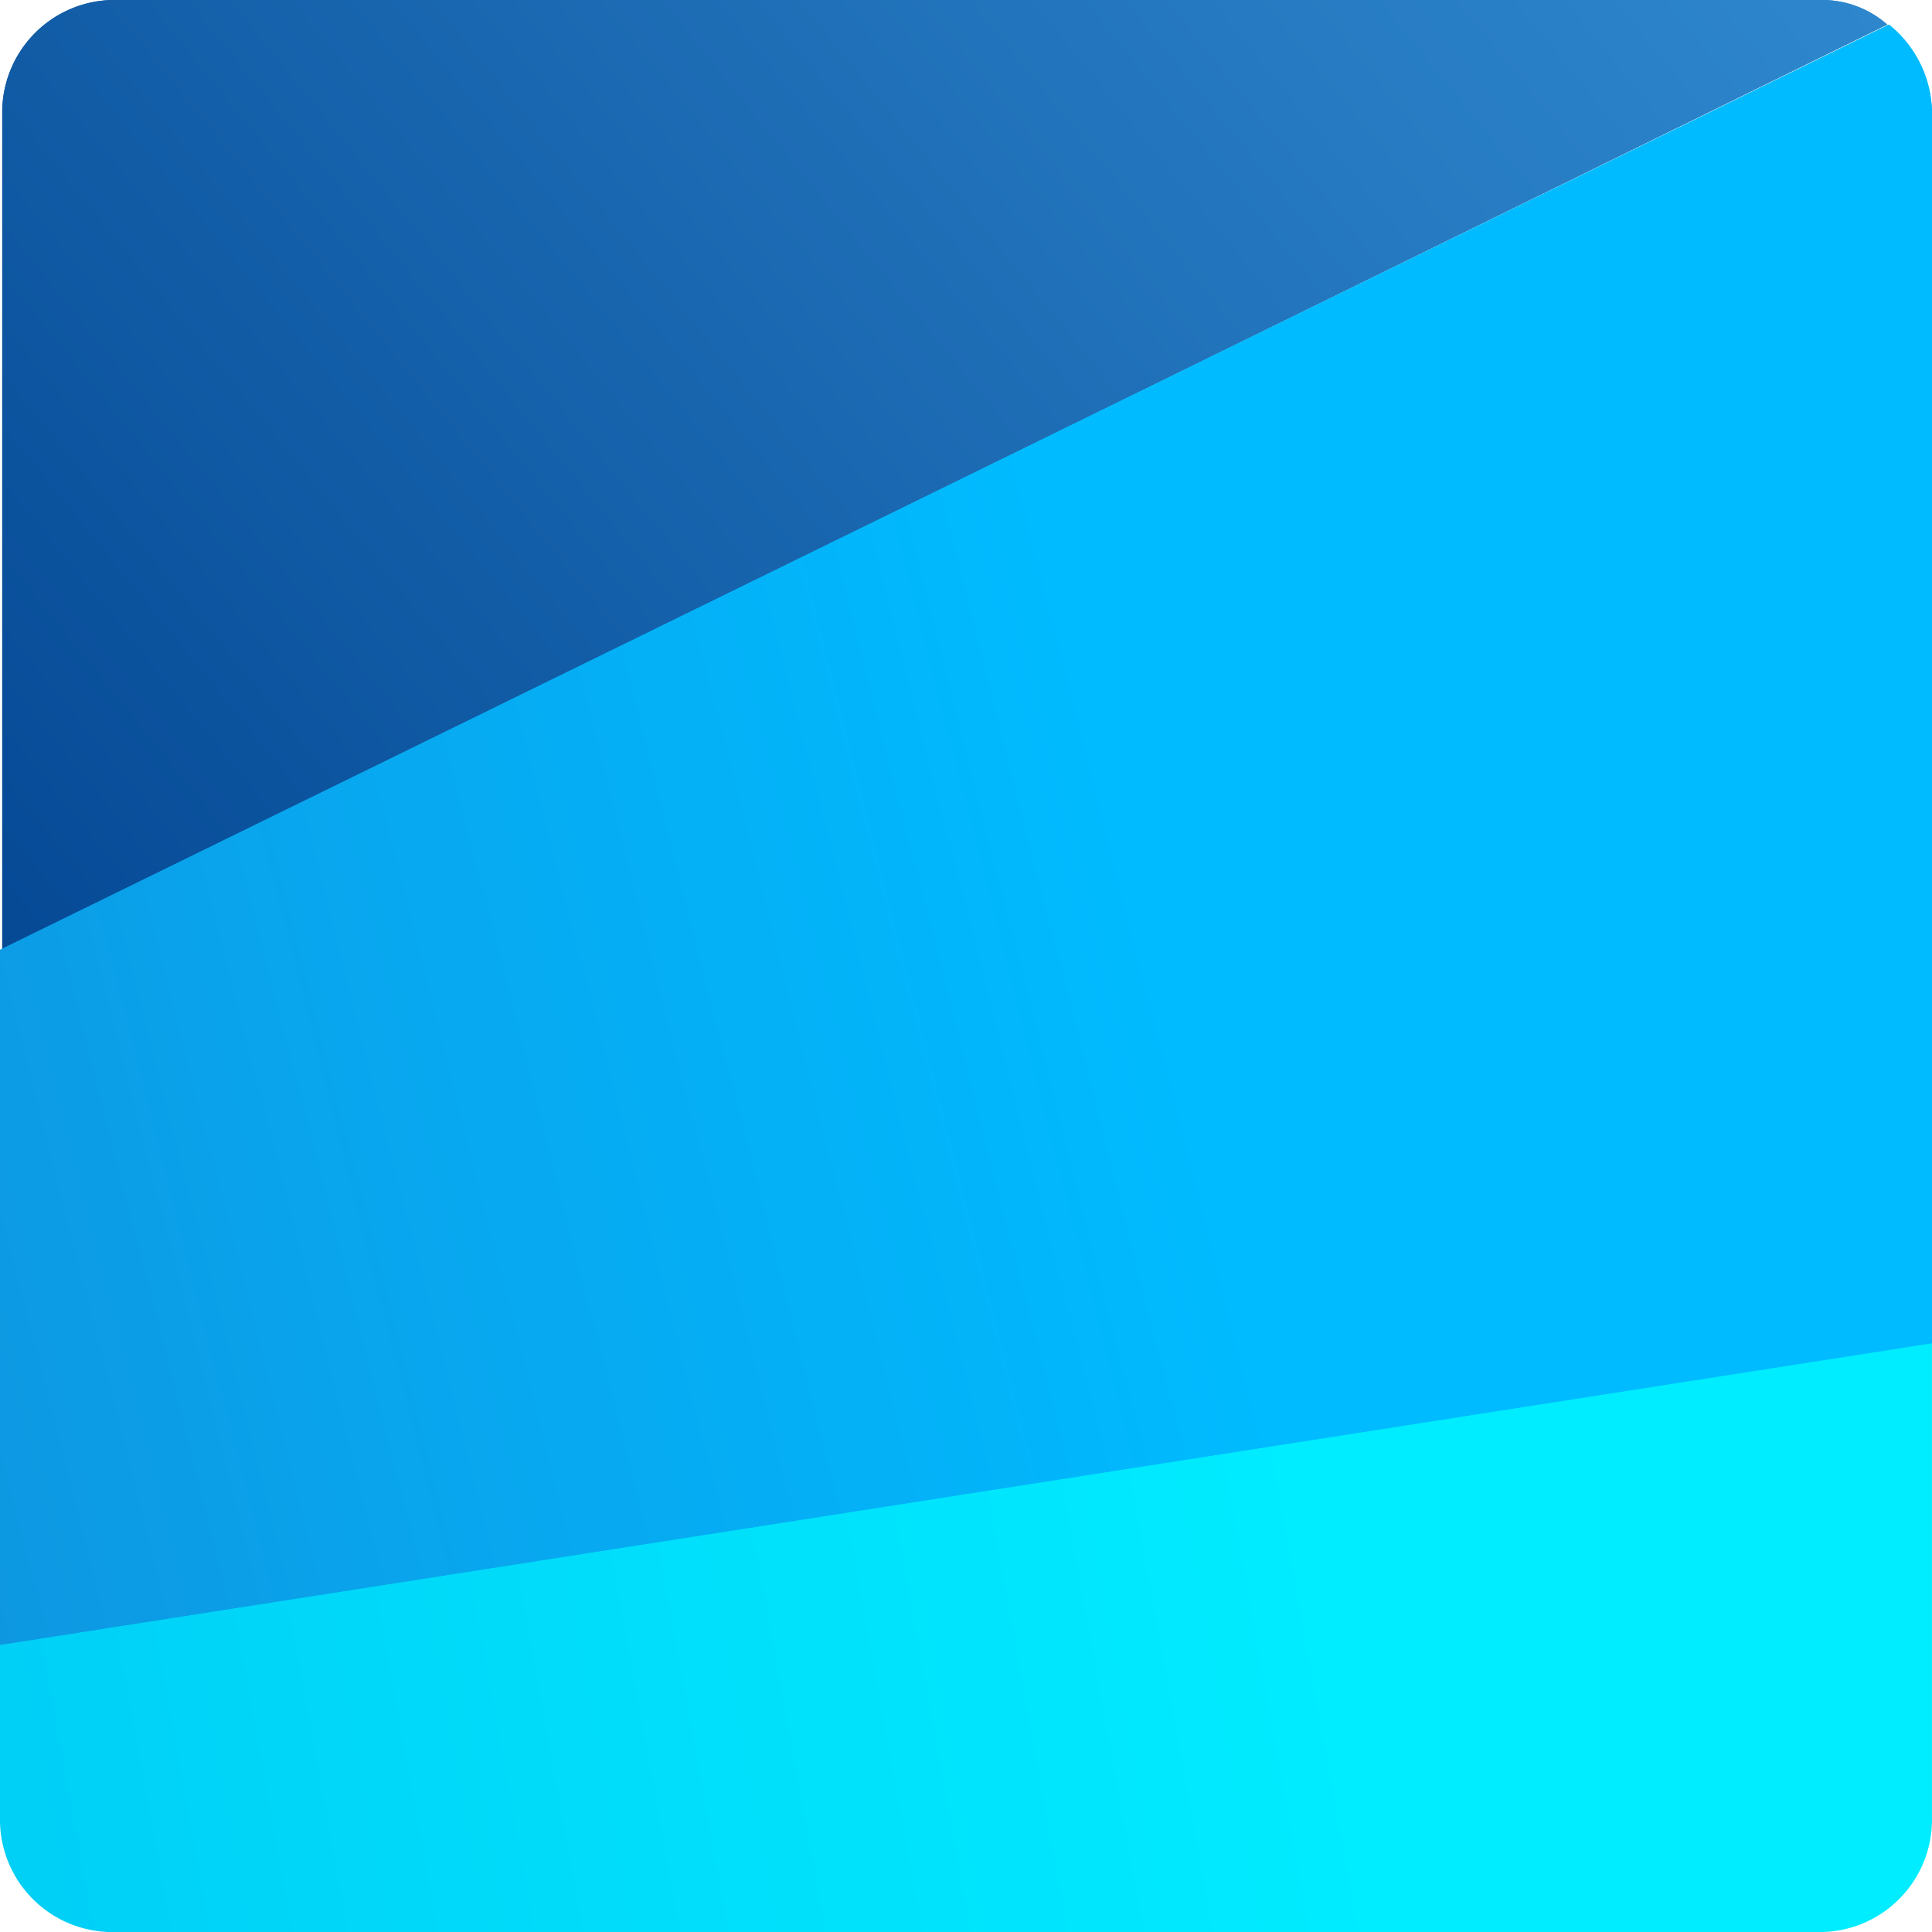
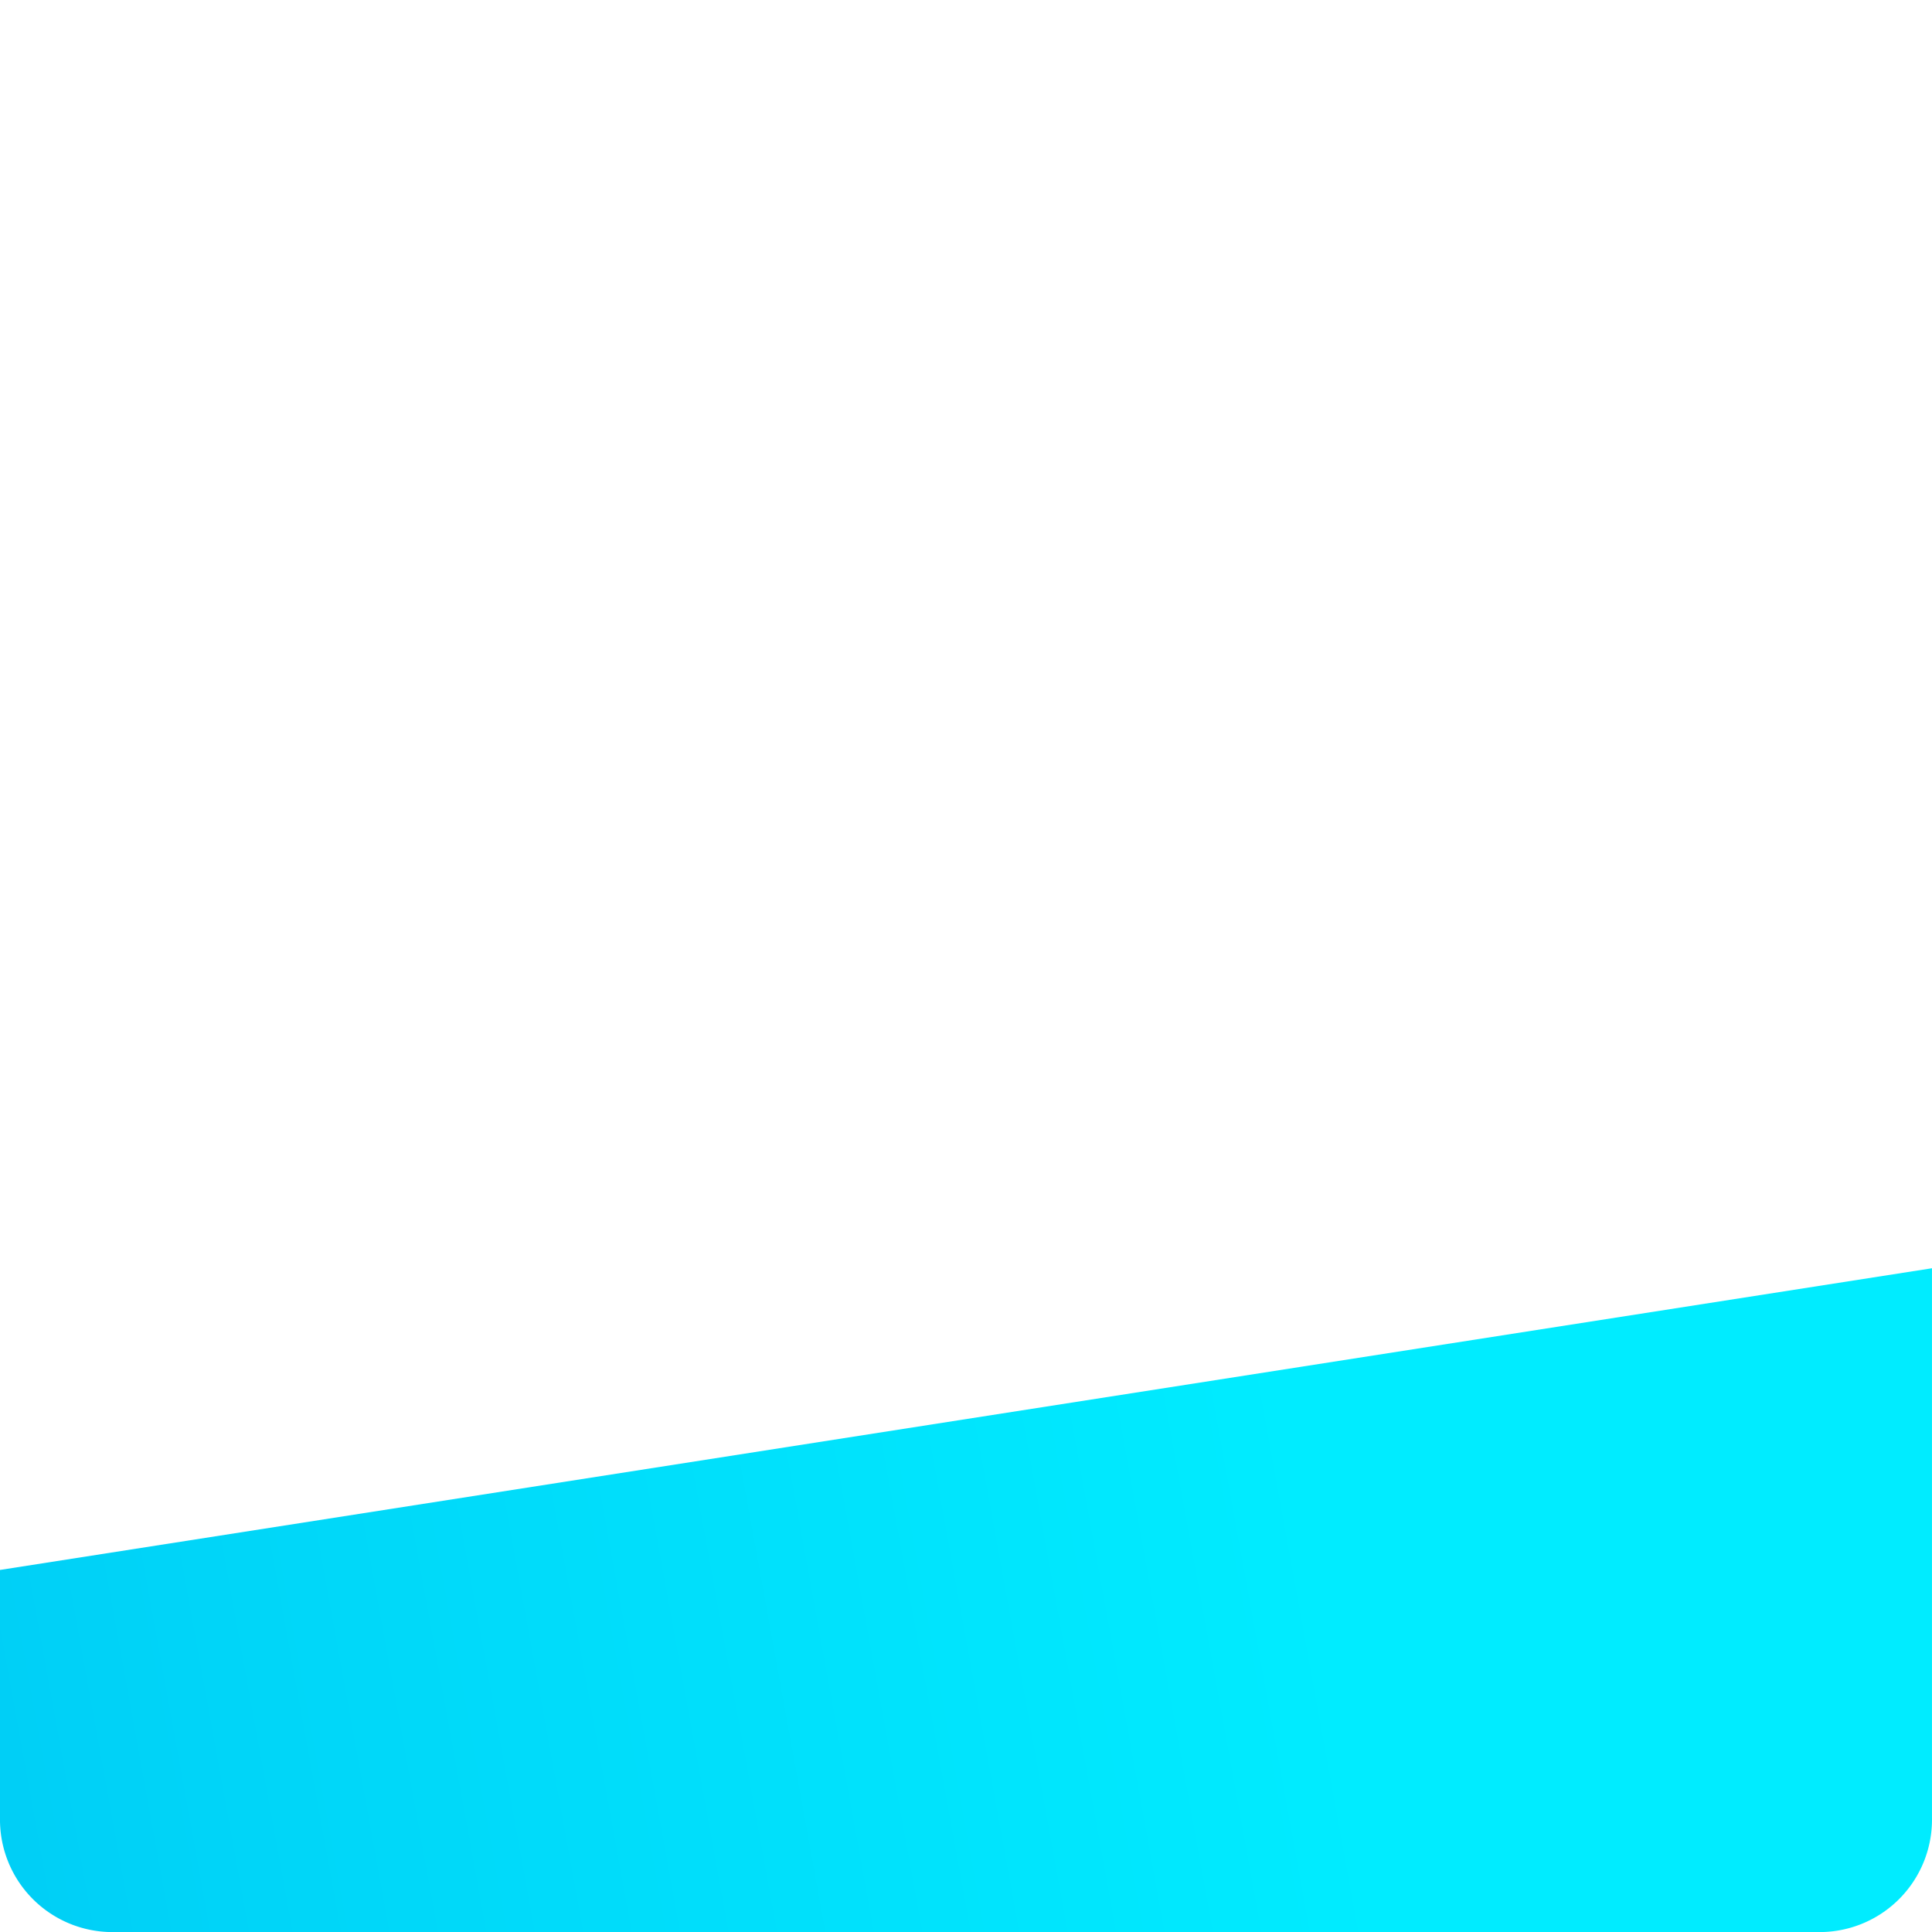
<svg xmlns="http://www.w3.org/2000/svg" width="86.414" height="86.414" viewBox="0 0 86.414 86.414">
  <defs>
    <linearGradient id="linear-gradient" x1="-0.323" y1="0.644" x2="1.244" y2="-0.004" gradientUnits="objectBoundingBox">
      <stop offset="0" stop-color="#00418e" />
      <stop offset="0.663" stop-color="#2579c0" />
      <stop offset="1" stop-color="#3490d5" />
    </linearGradient>
    <linearGradient id="linear-gradient-3" x1="-1.358" y1="0.646" x2="0.684" y2="0.519" gradientUnits="objectBoundingBox">
      <stop offset="0" stop-color="#008ae1" />
      <stop offset="0.139" stop-color="#0099e6" />
      <stop offset="0.721" stop-color="#00d5f8" />
      <stop offset="1" stop-color="#00ecff" />
    </linearGradient>
    <linearGradient id="linear-gradient-4" x1="-1.762" y1="0.993" x2="0.581" y2="0.493" gradientUnits="objectBoundingBox">
      <stop offset="0" stop-color="#372684" />
      <stop offset="0.404" stop-color="#1f68ba" />
      <stop offset="0.808" stop-color="#09a4ec" />
      <stop offset="1" stop-color="#0bf" />
    </linearGradient>
  </defs>
  <g id="hw_confrences_90x90" transform="translate(-0.1 -0.1)">
-     <path id="Path_9098" data-name="Path 9098" d="M81.531.1H5.109A5.027,5.027,0,0,0,.2,5.2V42.583L84.515,1.2A4.413,4.413,0,0,0,81.531.1Z" transform="translate(0 0)" fill="url(#linear-gradient)" />
-     <path id="Path_9099" data-name="Path 9099" d="M81.531.1H5.109A5.027,5.027,0,0,0,.2,5.2V42.583L84.515,1.2A4.413,4.413,0,0,0,81.531.1Z" transform="translate(0 0)" fill="url(#linear-gradient)" />
    <path id="Path_9100" data-name="Path 9100" d="M.1,84.69a5.029,5.029,0,0,0,4.913,5.1H81.6a5.029,5.029,0,0,0,4.913-5.1V60.1L.1,73.594Z" transform="translate(0 -3.274)" fill="url(#linear-gradient-3)" />
-     <path id="Path_9101" data-name="Path 9101" d="M84.587,1.2.1,42.583V73.67L86.514,60.176V5.2A5.132,5.132,0,0,0,84.587,1.2Z" transform="translate(0 0)" fill="url(#linear-gradient-4)" />
-     <path id="Path_9102" data-name="Path 9102" d="M84.587,1.2.1,42.583V73.67L86.514,60.176V5.2A5.132,5.132,0,0,0,84.587,1.2Z" transform="translate(0 0)" fill="url(#linear-gradient-4)" />
  </g>
</svg>